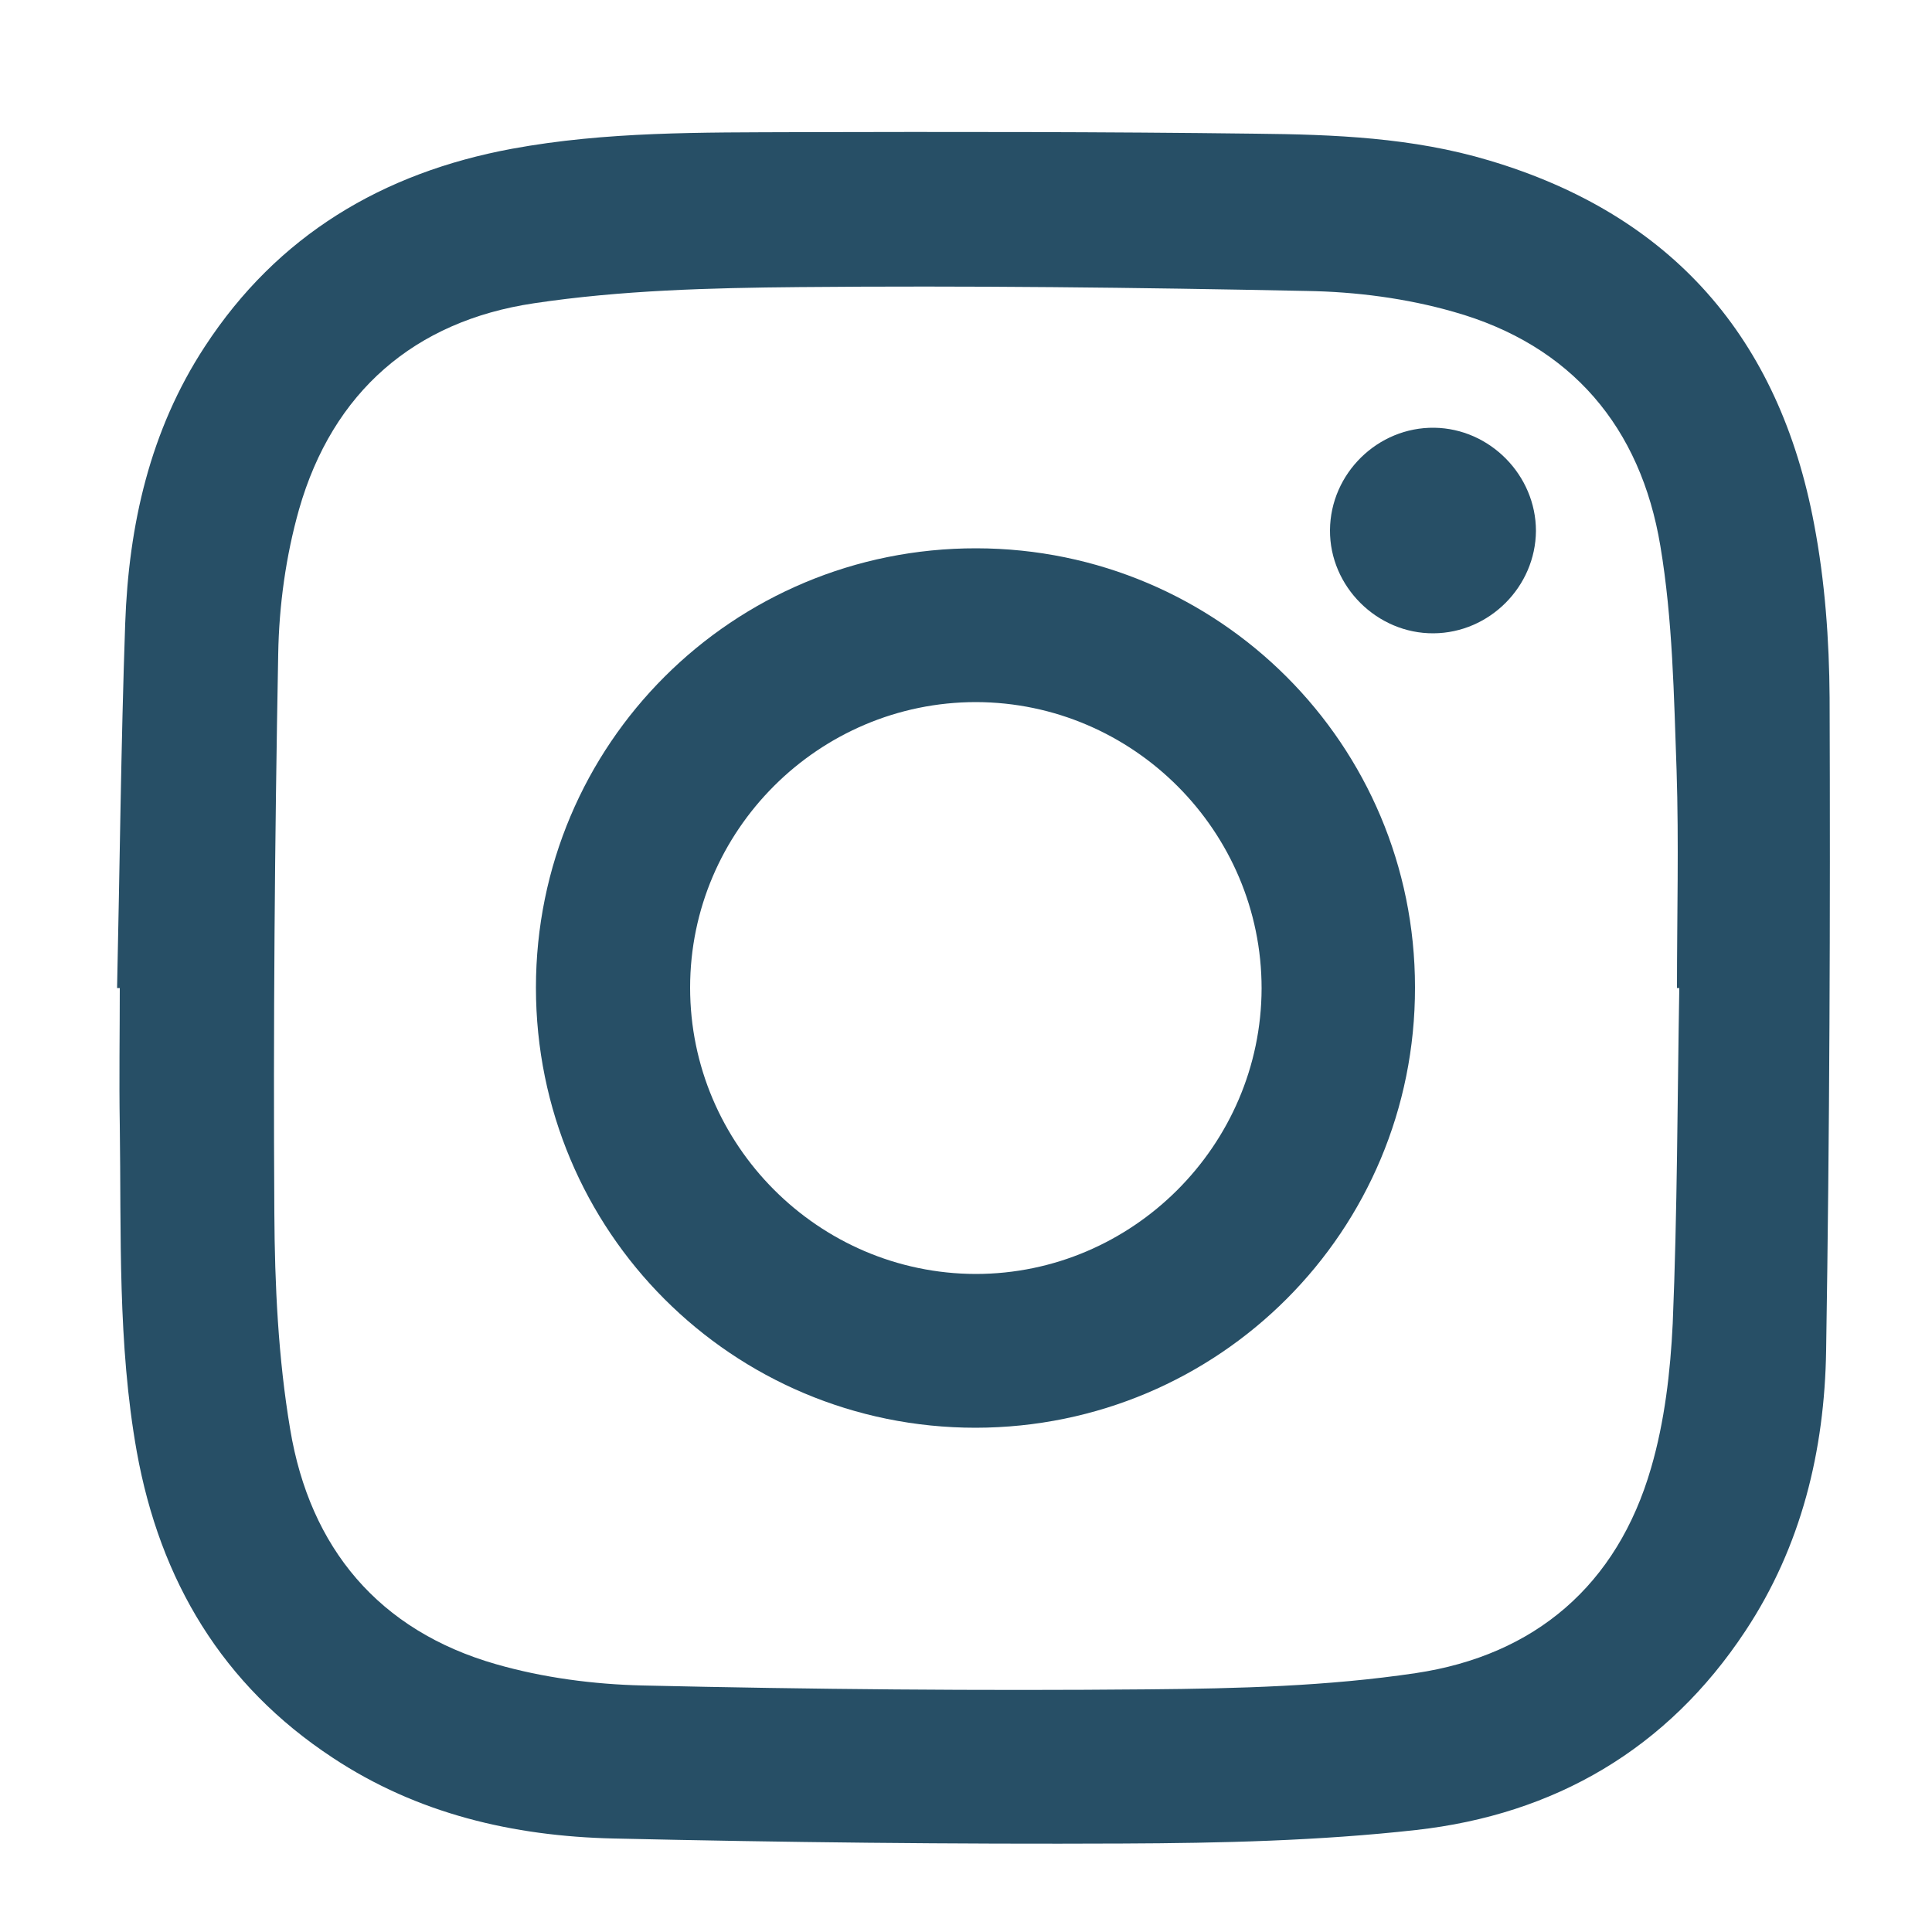
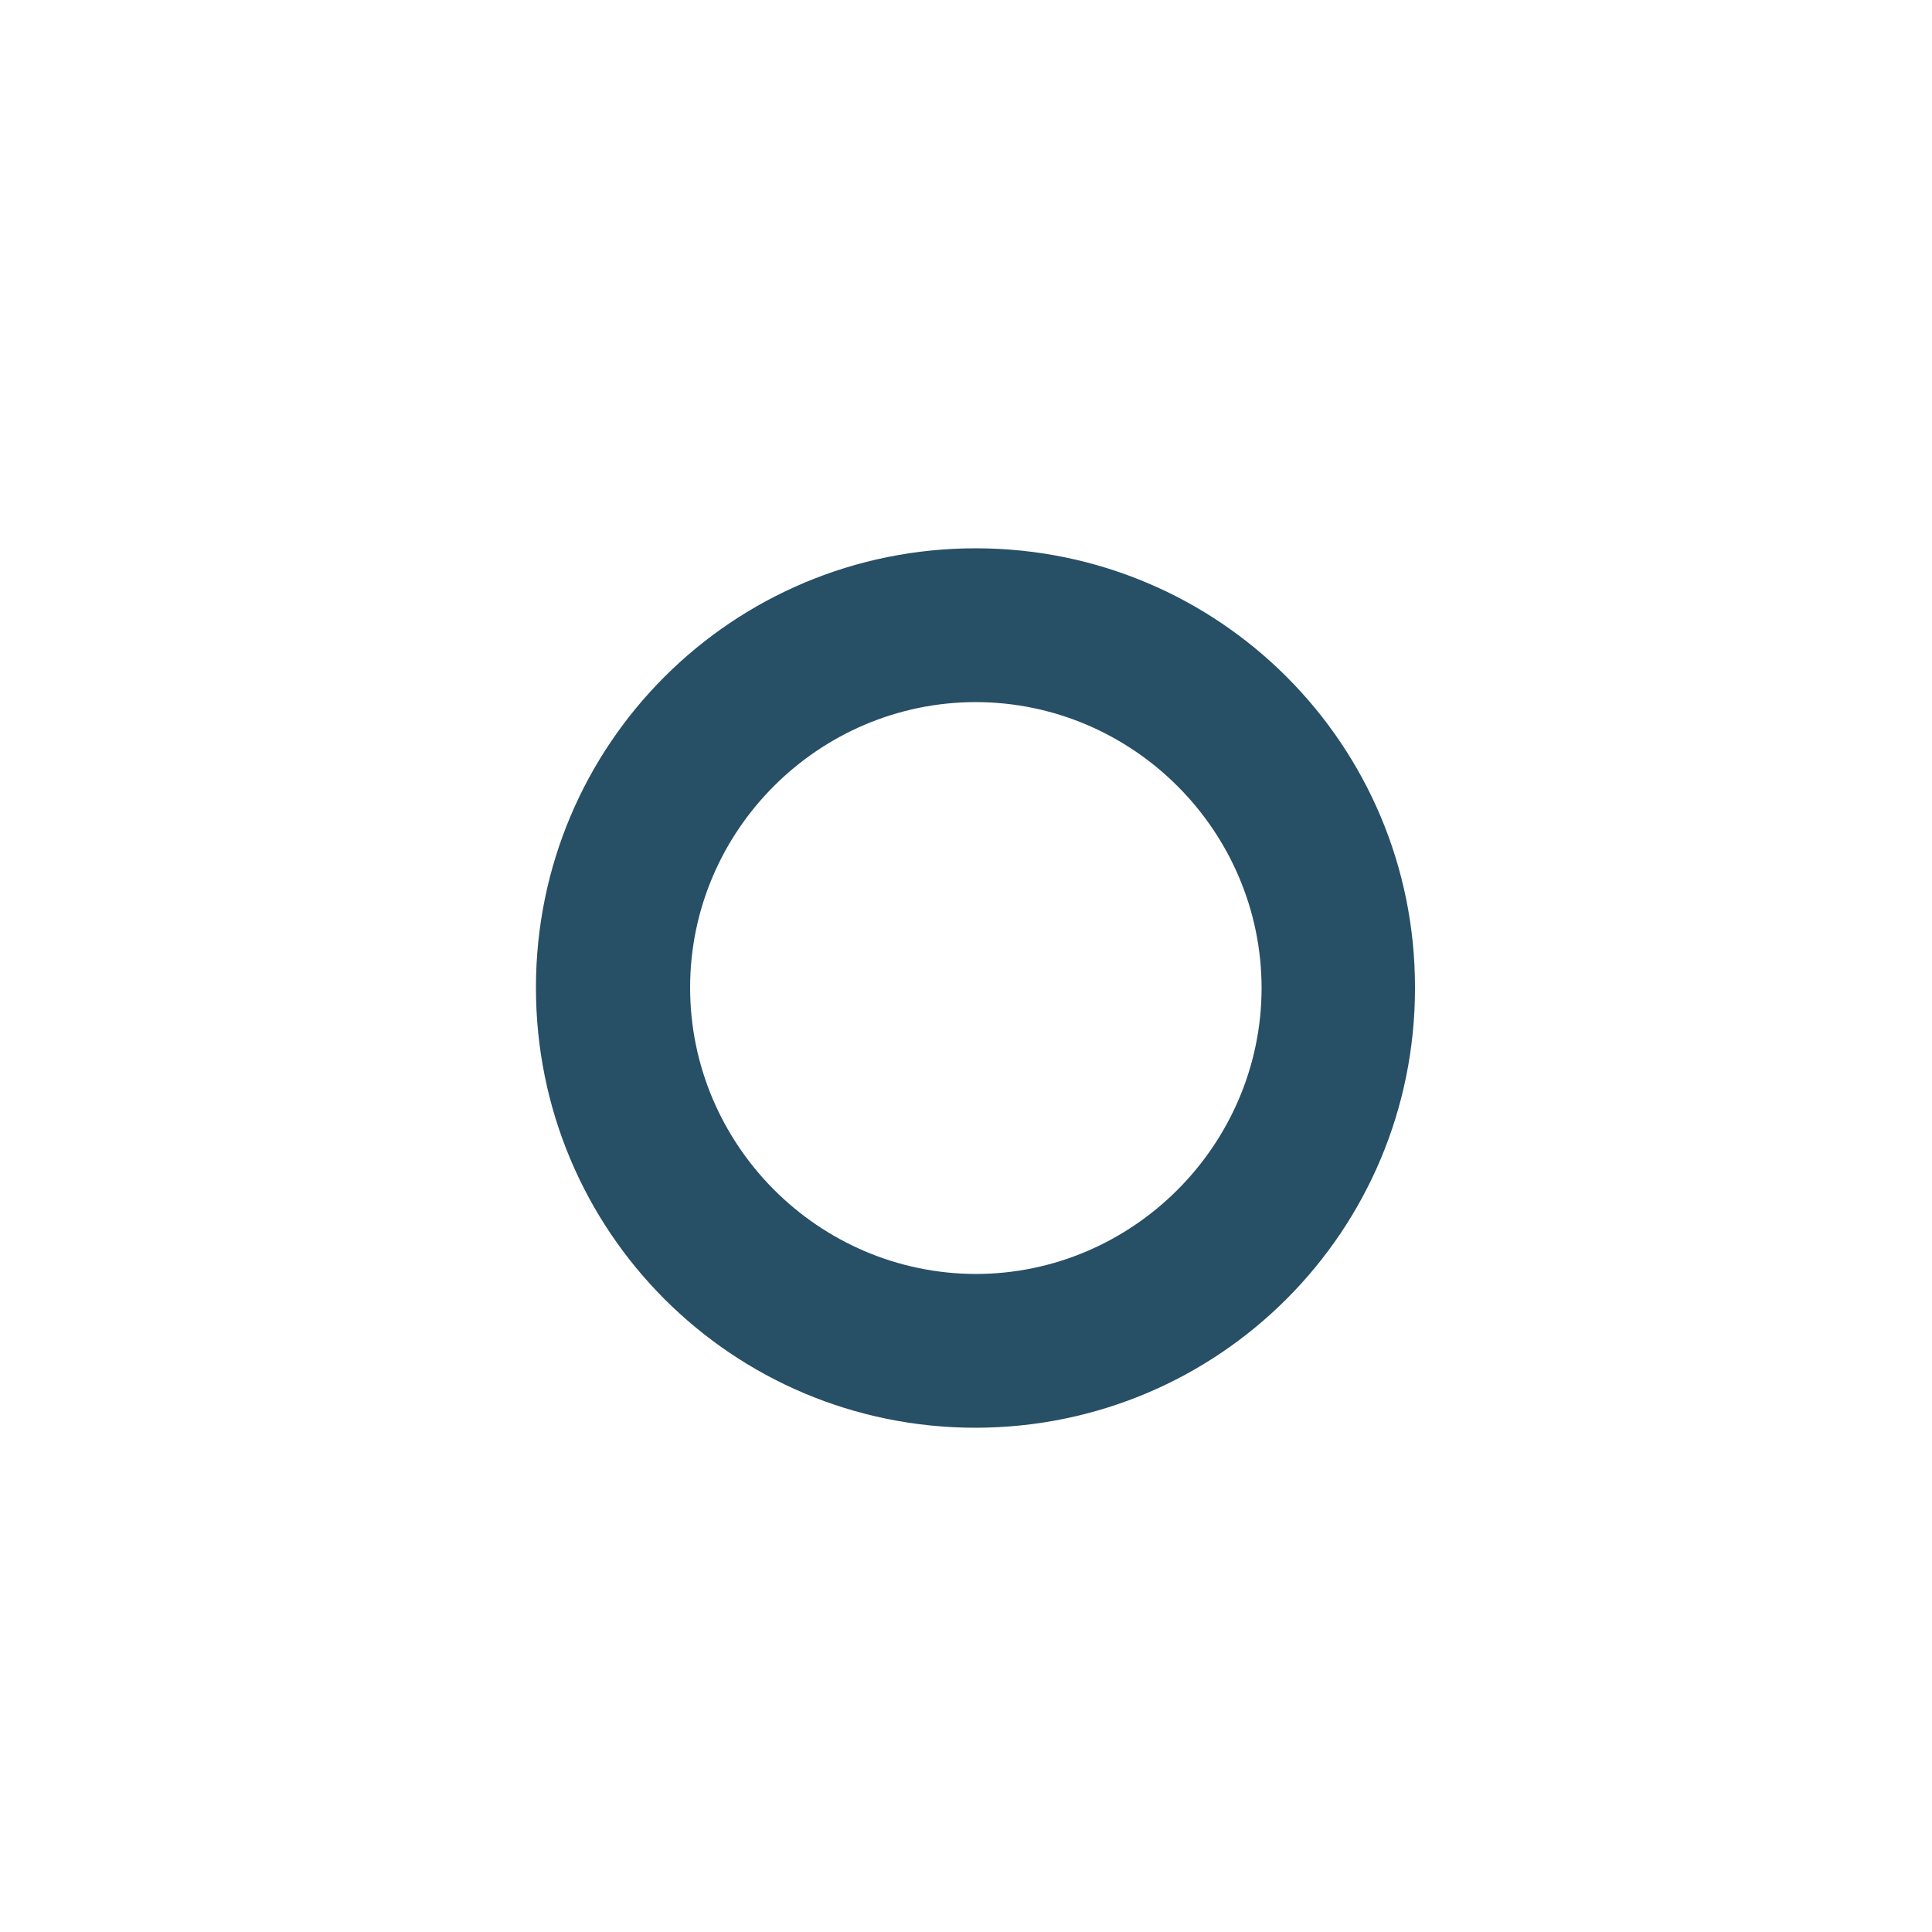
<svg xmlns="http://www.w3.org/2000/svg" version="1.1" id="Layer_1" x="0px" y="0px" viewBox="0 0 500 500" style="enable-background:new 0 0 500 500;" xml:space="preserve">
  <style type="text/css">
	.st0{fill:#274F66;}
</style>
  <g id="hywrYG.tif_00000085954071232701639750000001477953026440443561_">
    <g>
      <g>
-         <path class="st0" d="M30.3,255.7c0.7-31.4,1-62.9,2.1-94.3c0.9-25.5,6.4-50,20.6-71.7c18.8-28.8,46-45,79.5-51.2     c24.4-4.5,49.1-4.2,73.8-4.3c39.6-0.1,79.1-0.1,118.7,0.4c20.3,0.2,40.6,1,60.3,6.9c47.5,14.1,75.2,46.1,84.2,94.2     c2.8,14.7,3.9,29.9,4,44.9c0.2,56.3,0,112.6-0.9,168.9c-0.4,25.9-6.4,50.7-20.9,72.6c-20.2,30.6-49.4,47.5-85.2,51.5     c-25.1,2.8-50.6,3.4-75.9,3.5c-44,0.2-87.9-0.3-131.9-1.3c-25.9-0.6-50.7-6.4-72.6-20.9c-28.6-18.8-44.7-45.9-50.7-79.2     c-5-28-4-56.3-4.4-84.5c-0.2-11.8,0-23.7,0-35.5C30.7,255.7,30.5,255.7,30.3,255.7z M434.6,255.7c-0.2,0-0.4,0-0.6,0     c0-18.8,0.5-37.6-0.1-56.3c-0.7-19.4-1-39-4.2-58.1c-5.1-30.7-23-52-53.5-60.6c-12.2-3.5-25.3-5.2-38-5.4     c-43.8-0.9-87.6-1.4-131.4-1c-22.9,0.2-46.1,0.8-68.7,4.2c-30.8,4.6-52,22.9-60.7,53.3c-3.4,12-5.2,24.9-5.4,37.5     c-0.9,48.2-1.3,96.4-1,144.6c0.1,18.7,1,37.6,4.1,56c5.1,30.7,22.9,52.1,53.3,60.8c12.2,3.5,25.2,5.2,37.9,5.5     c43.6,1,87.2,1.4,130.9,1c23.1-0.2,46.4-0.8,69.2-4.2c30.8-4.6,52.1-22.7,60.9-53.1c3.5-12,5-24.9,5.6-37.4     C434.1,313.5,434.1,284.6,434.6,255.7z" />
        <path class="st0" d="M252.5,369.5c-63,0-113.8-50.8-113.8-113.9c0-63,50.9-113.8,114-113.7c62.8,0.1,113.5,50.8,113.5,113.6     C366.3,318.6,315.5,369.4,252.5,369.5z M326.5,255.8c0-40.7-33.2-74-73.9-74.1c-40.7,0-74,33.2-74,73.9c0,40.7,33.2,74,73.9,74.1     C293.1,329.7,326.4,296.4,326.5,255.8z" />
-         <path class="st0" d="M397.5,137.4c-0.1,14.4-12,26.4-26.5,26.5c-14.6,0.1-26.9-12.1-26.8-26.7c0.1-14.7,12.4-26.7,27-26.5     C385.6,110.9,397.5,123,397.5,137.4z" />
      </g>
    </g>
  </g>
</svg>